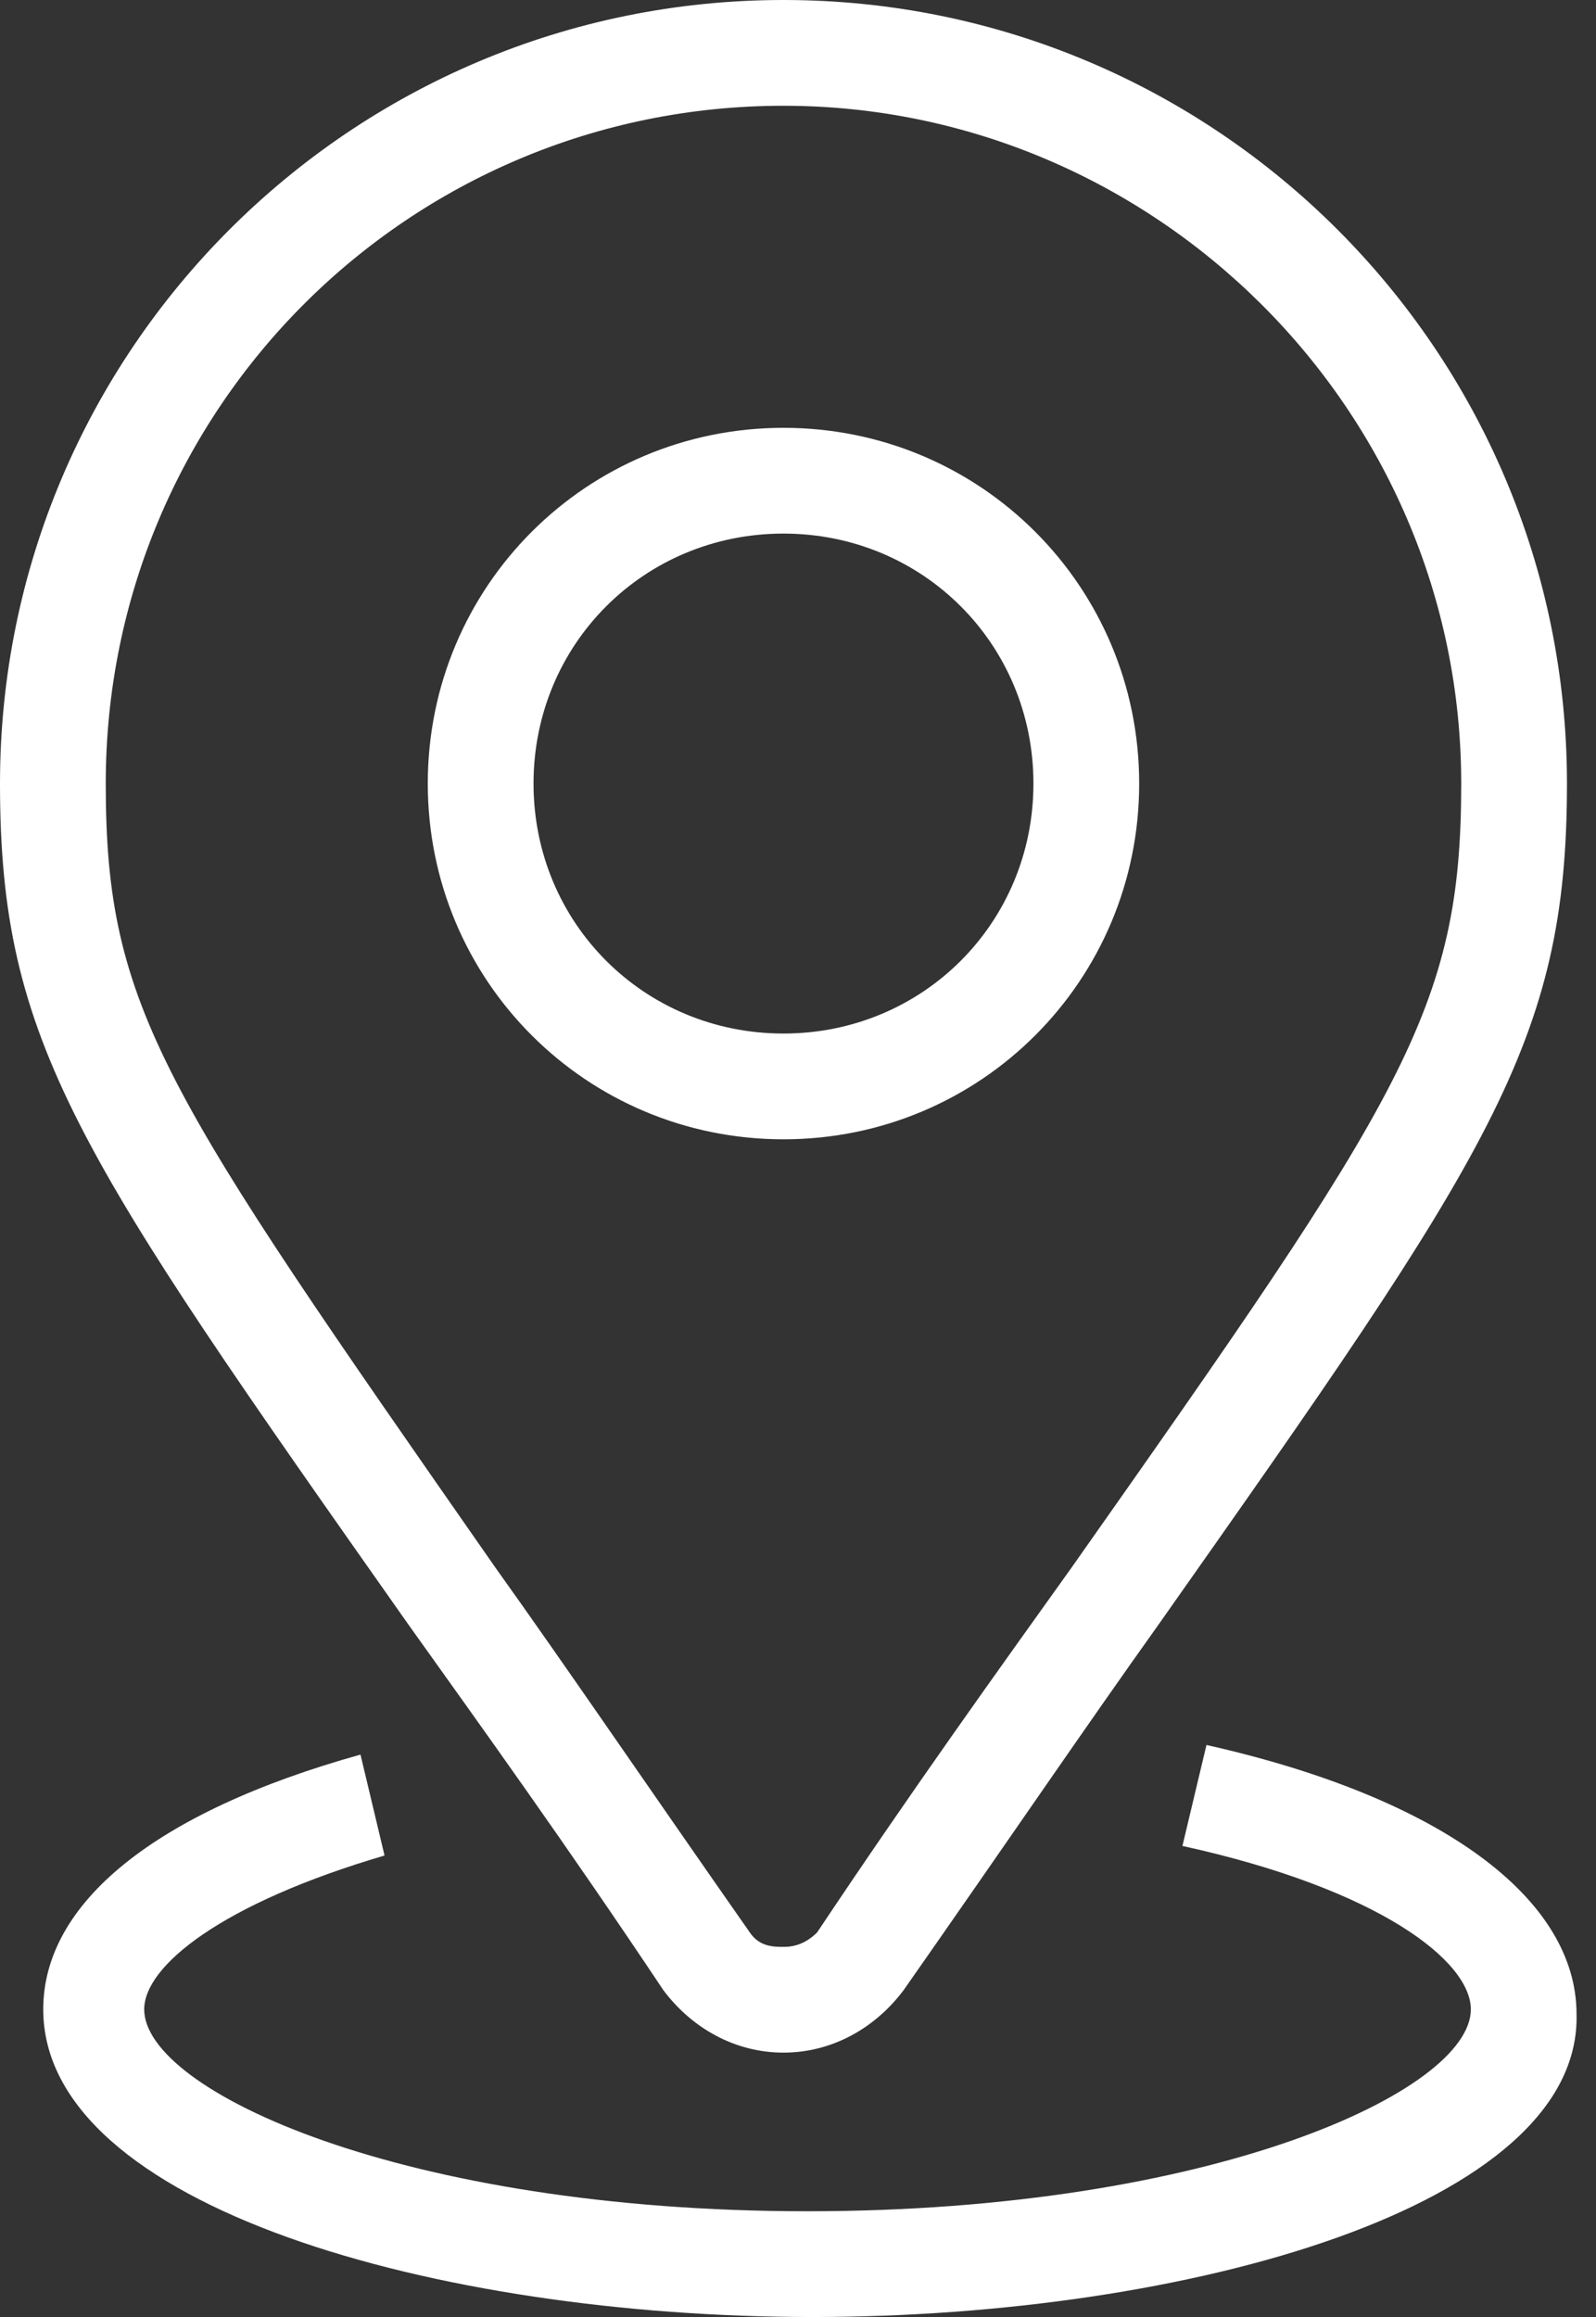
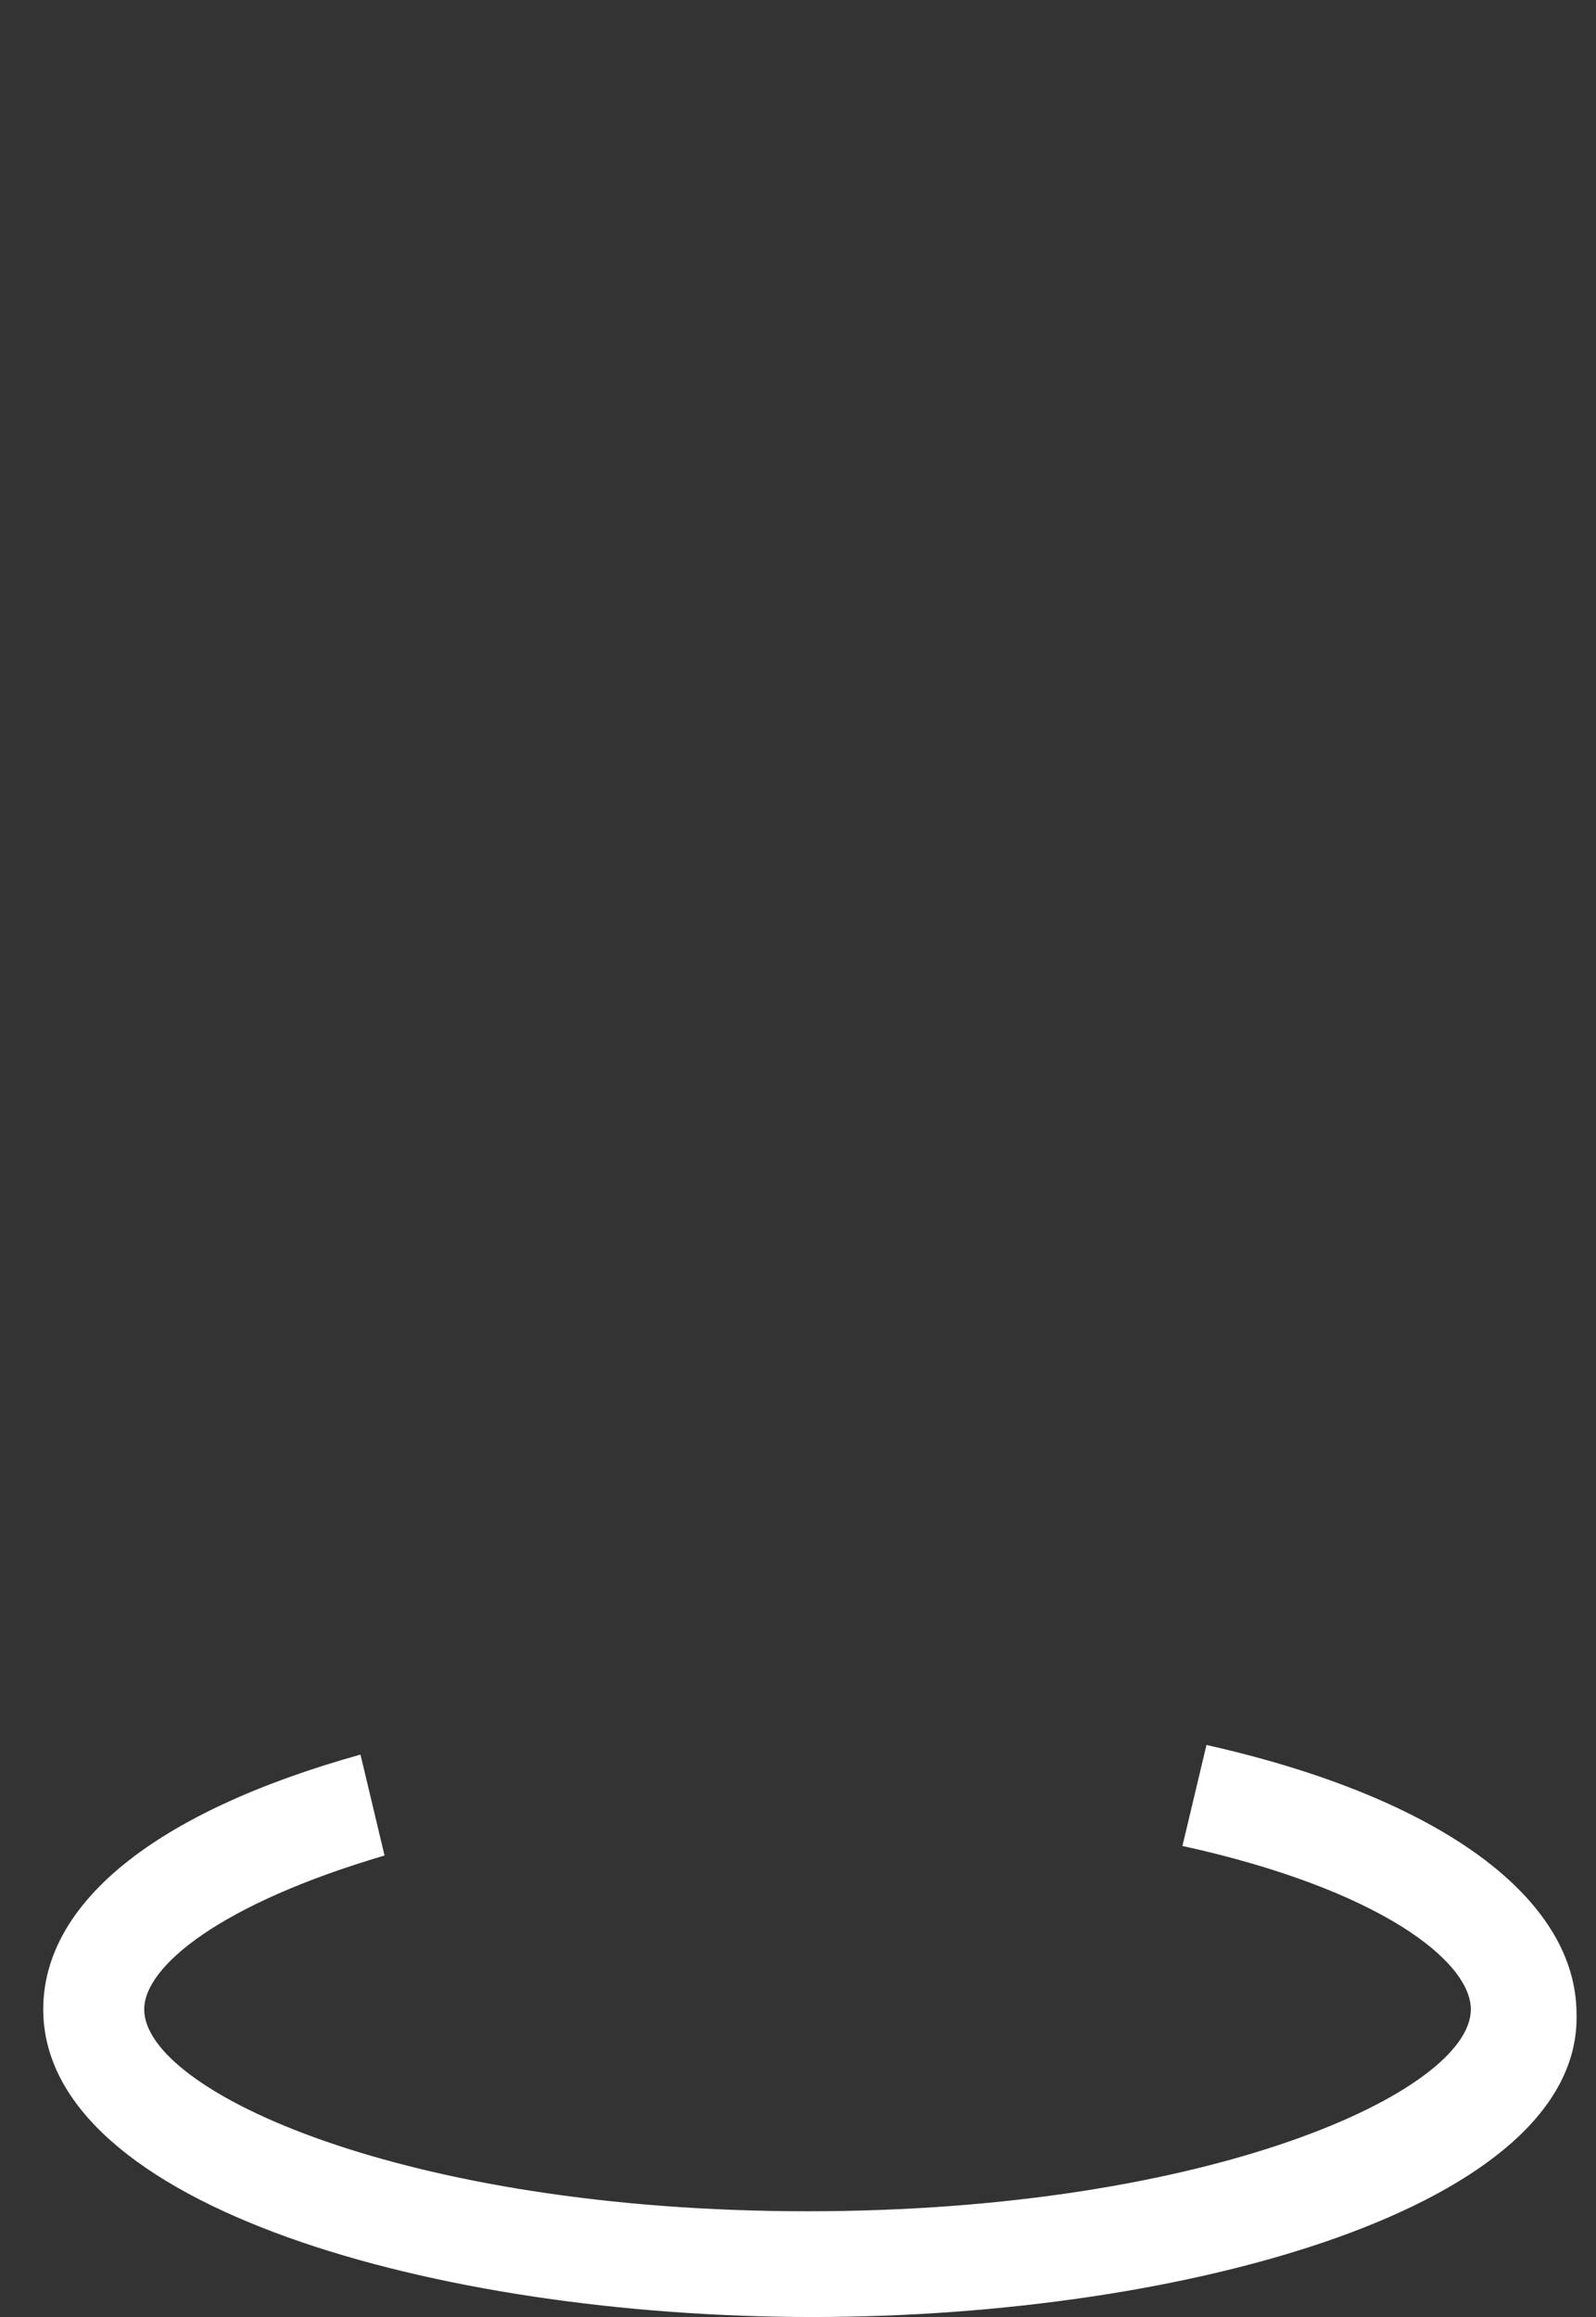
<svg xmlns="http://www.w3.org/2000/svg" width="31" height="45" viewBox="0 0 31 45" fill="none">
  <rect x="0" y="0" width="31" height="45" fill="#333333" stroke="none" />
-   <path d="M15.218 39.865C14.284 39.865 13.444 39.398 12.884 38.651C11.017 35.851 9.336 33.517 7.936 31.556C1.494 22.407 0 20.259 0 15.218C0 6.815 6.815 0 15.218 0C23.62 0 30.436 6.815 30.436 15.218C30.436 20.259 28.942 22.407 22.5 31.556C21.1 33.517 19.512 35.851 17.552 38.651C16.992 39.398 16.151 39.865 15.218 39.865ZM15.218 2.054C7.936 2.054 2.054 7.936 2.054 15.218C2.054 19.606 3.174 21.193 9.616 30.436C11.017 32.396 12.604 34.73 14.564 37.531C14.751 37.811 15.031 37.811 15.218 37.811C15.311 37.811 15.591 37.811 15.871 37.531C17.739 34.73 19.419 32.396 20.82 30.436C27.261 21.286 28.382 19.606 28.382 15.218C28.382 7.936 22.407 2.054 15.218 2.054ZM15.218 22.127C11.39 22.127 8.309 19.046 8.309 15.218C8.309 11.39 11.39 8.309 15.218 8.309C19.046 8.309 22.127 11.39 22.127 15.218C22.127 19.046 19.046 22.127 15.218 22.127ZM15.218 10.363C12.51 10.363 10.363 12.51 10.363 15.218C10.363 17.925 12.51 20.073 15.218 20.073C17.925 20.073 20.073 17.925 20.073 15.218C20.073 12.51 17.925 10.363 15.218 10.363Z" fill="white" />
  <path d="M15.778 45C8.496 45 0.84 42.853 0.84 39.025C0.84 36.971 2.988 35.197 7.002 34.077L7.469 36.037C4.295 36.971 2.801 38.185 2.801 39.025C2.801 40.612 7.842 42.946 15.685 42.946C23.527 42.946 28.569 40.612 28.569 39.025C28.569 38.091 26.795 36.691 22.967 35.851L23.434 33.89C28.008 34.917 30.622 36.878 30.622 39.118C30.716 42.853 23.06 45 15.778 45Z" fill="white" />
</svg>